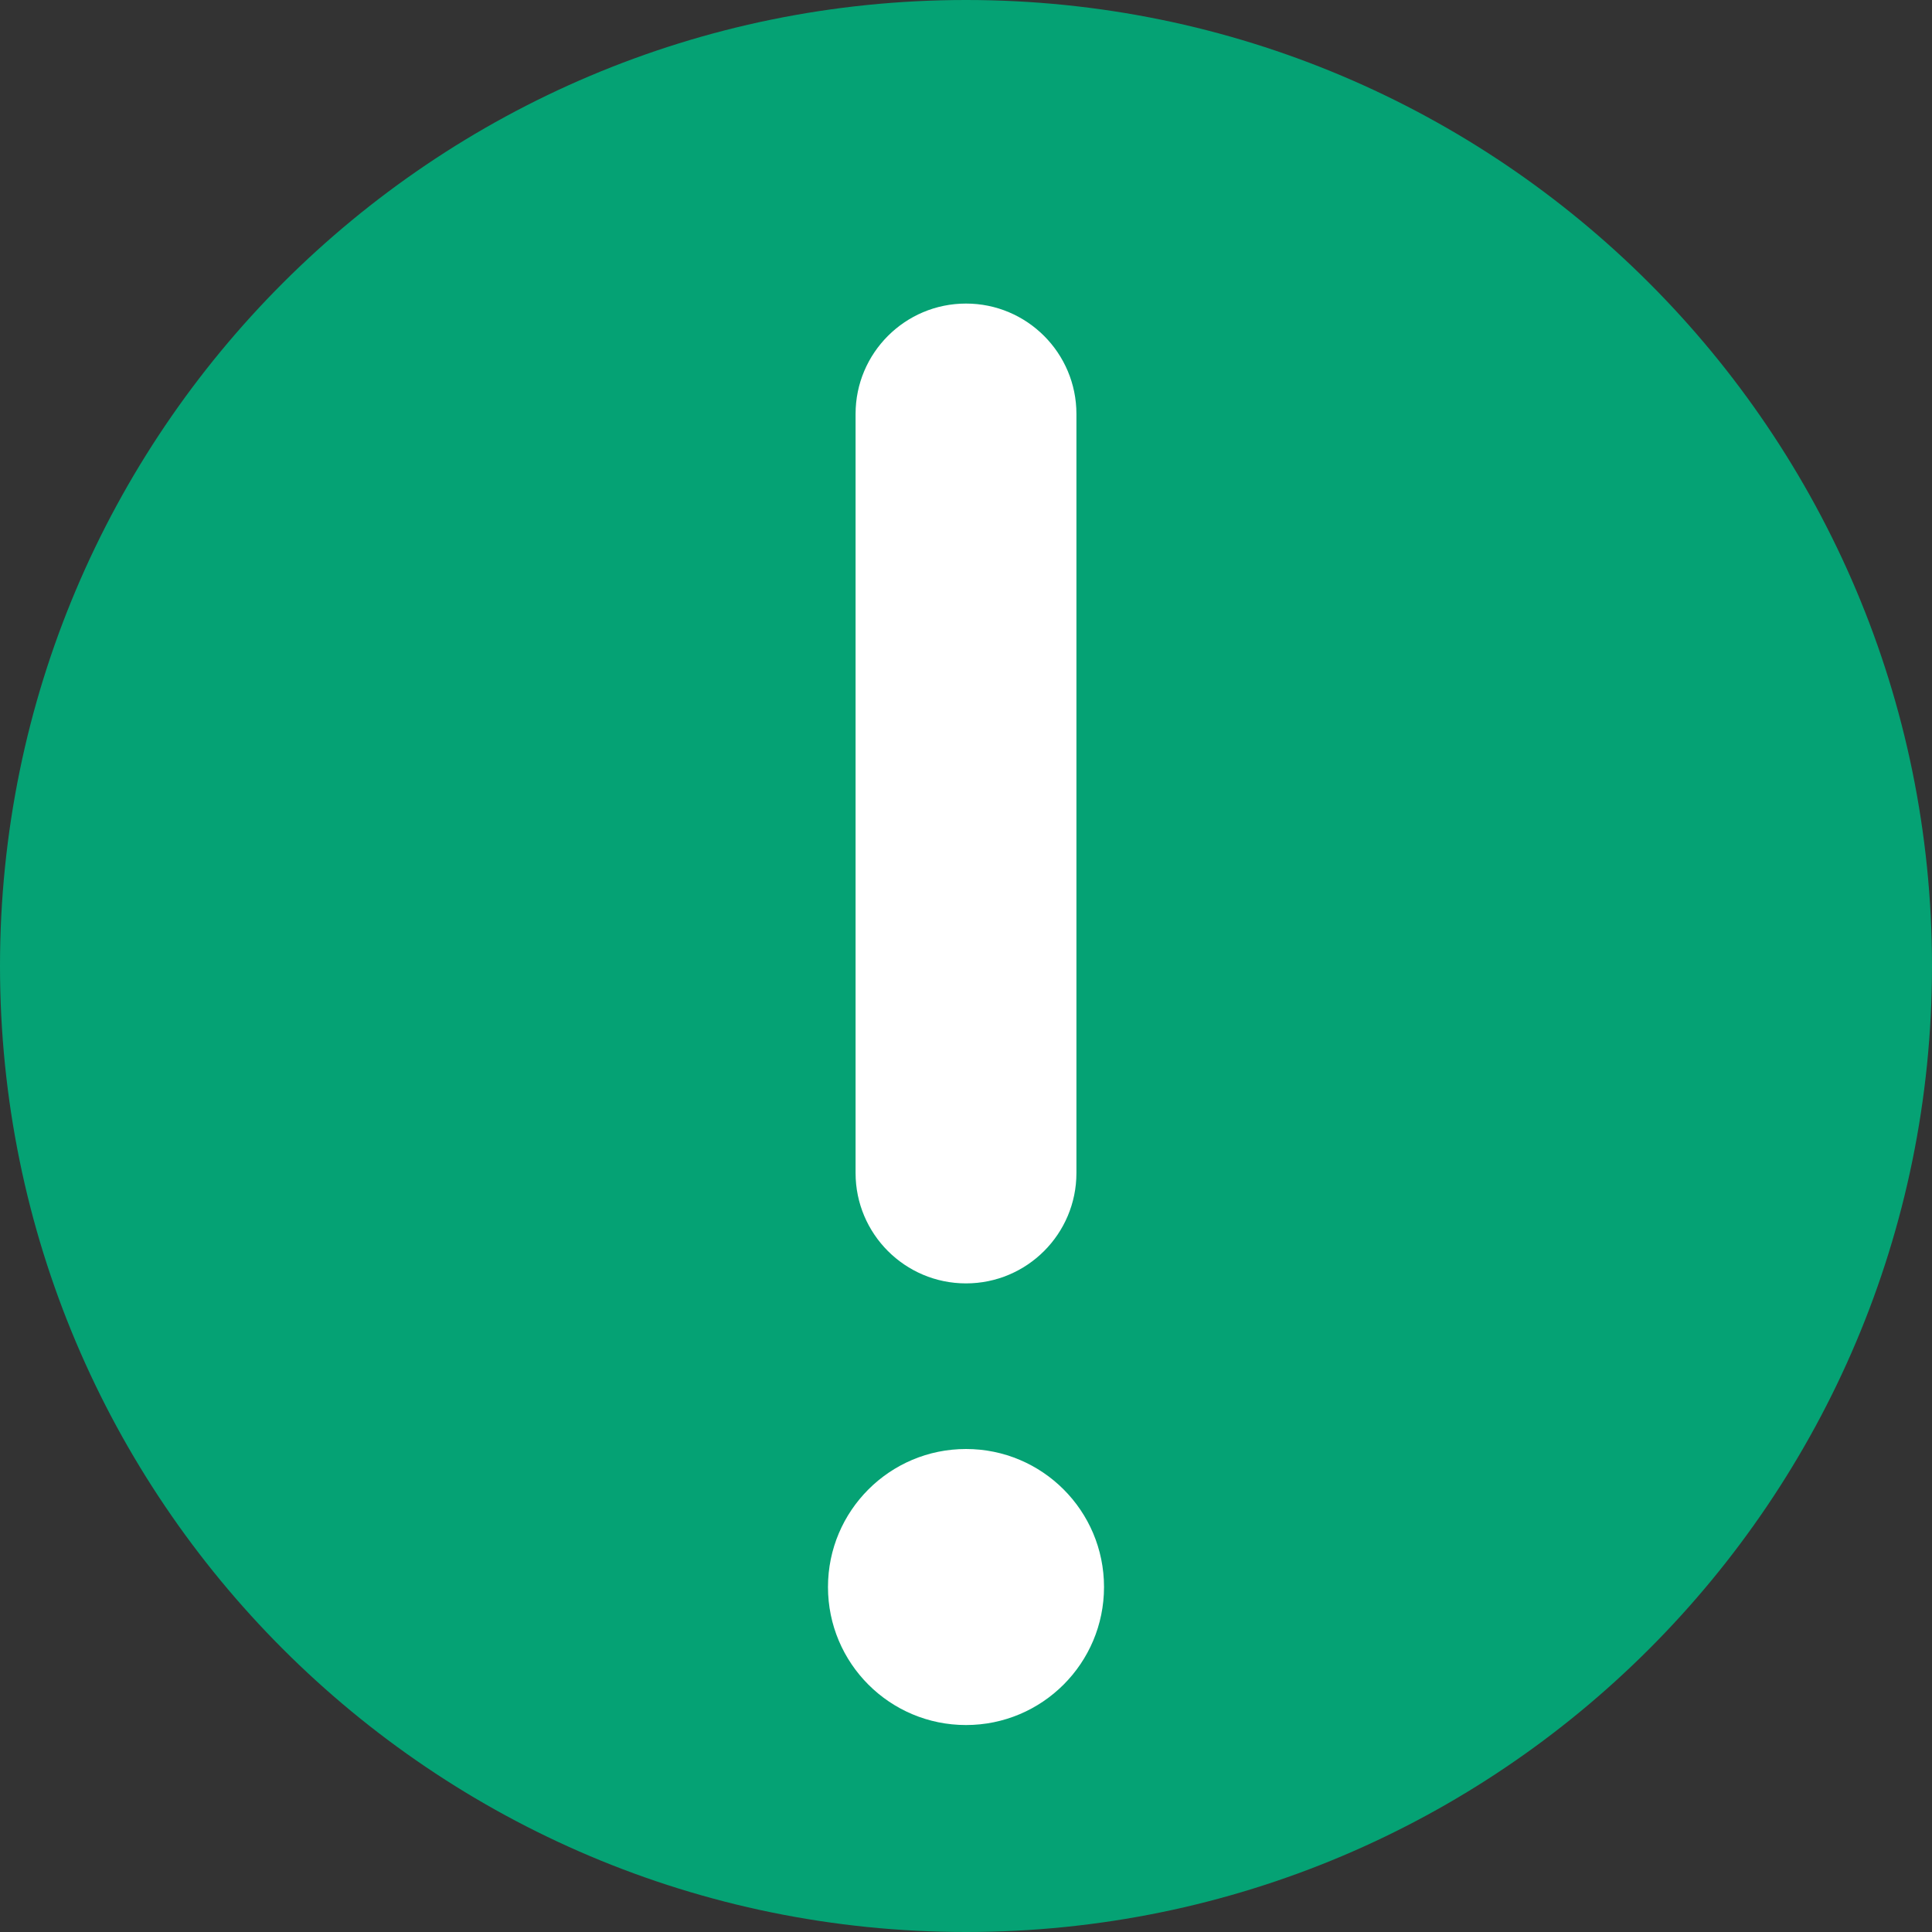
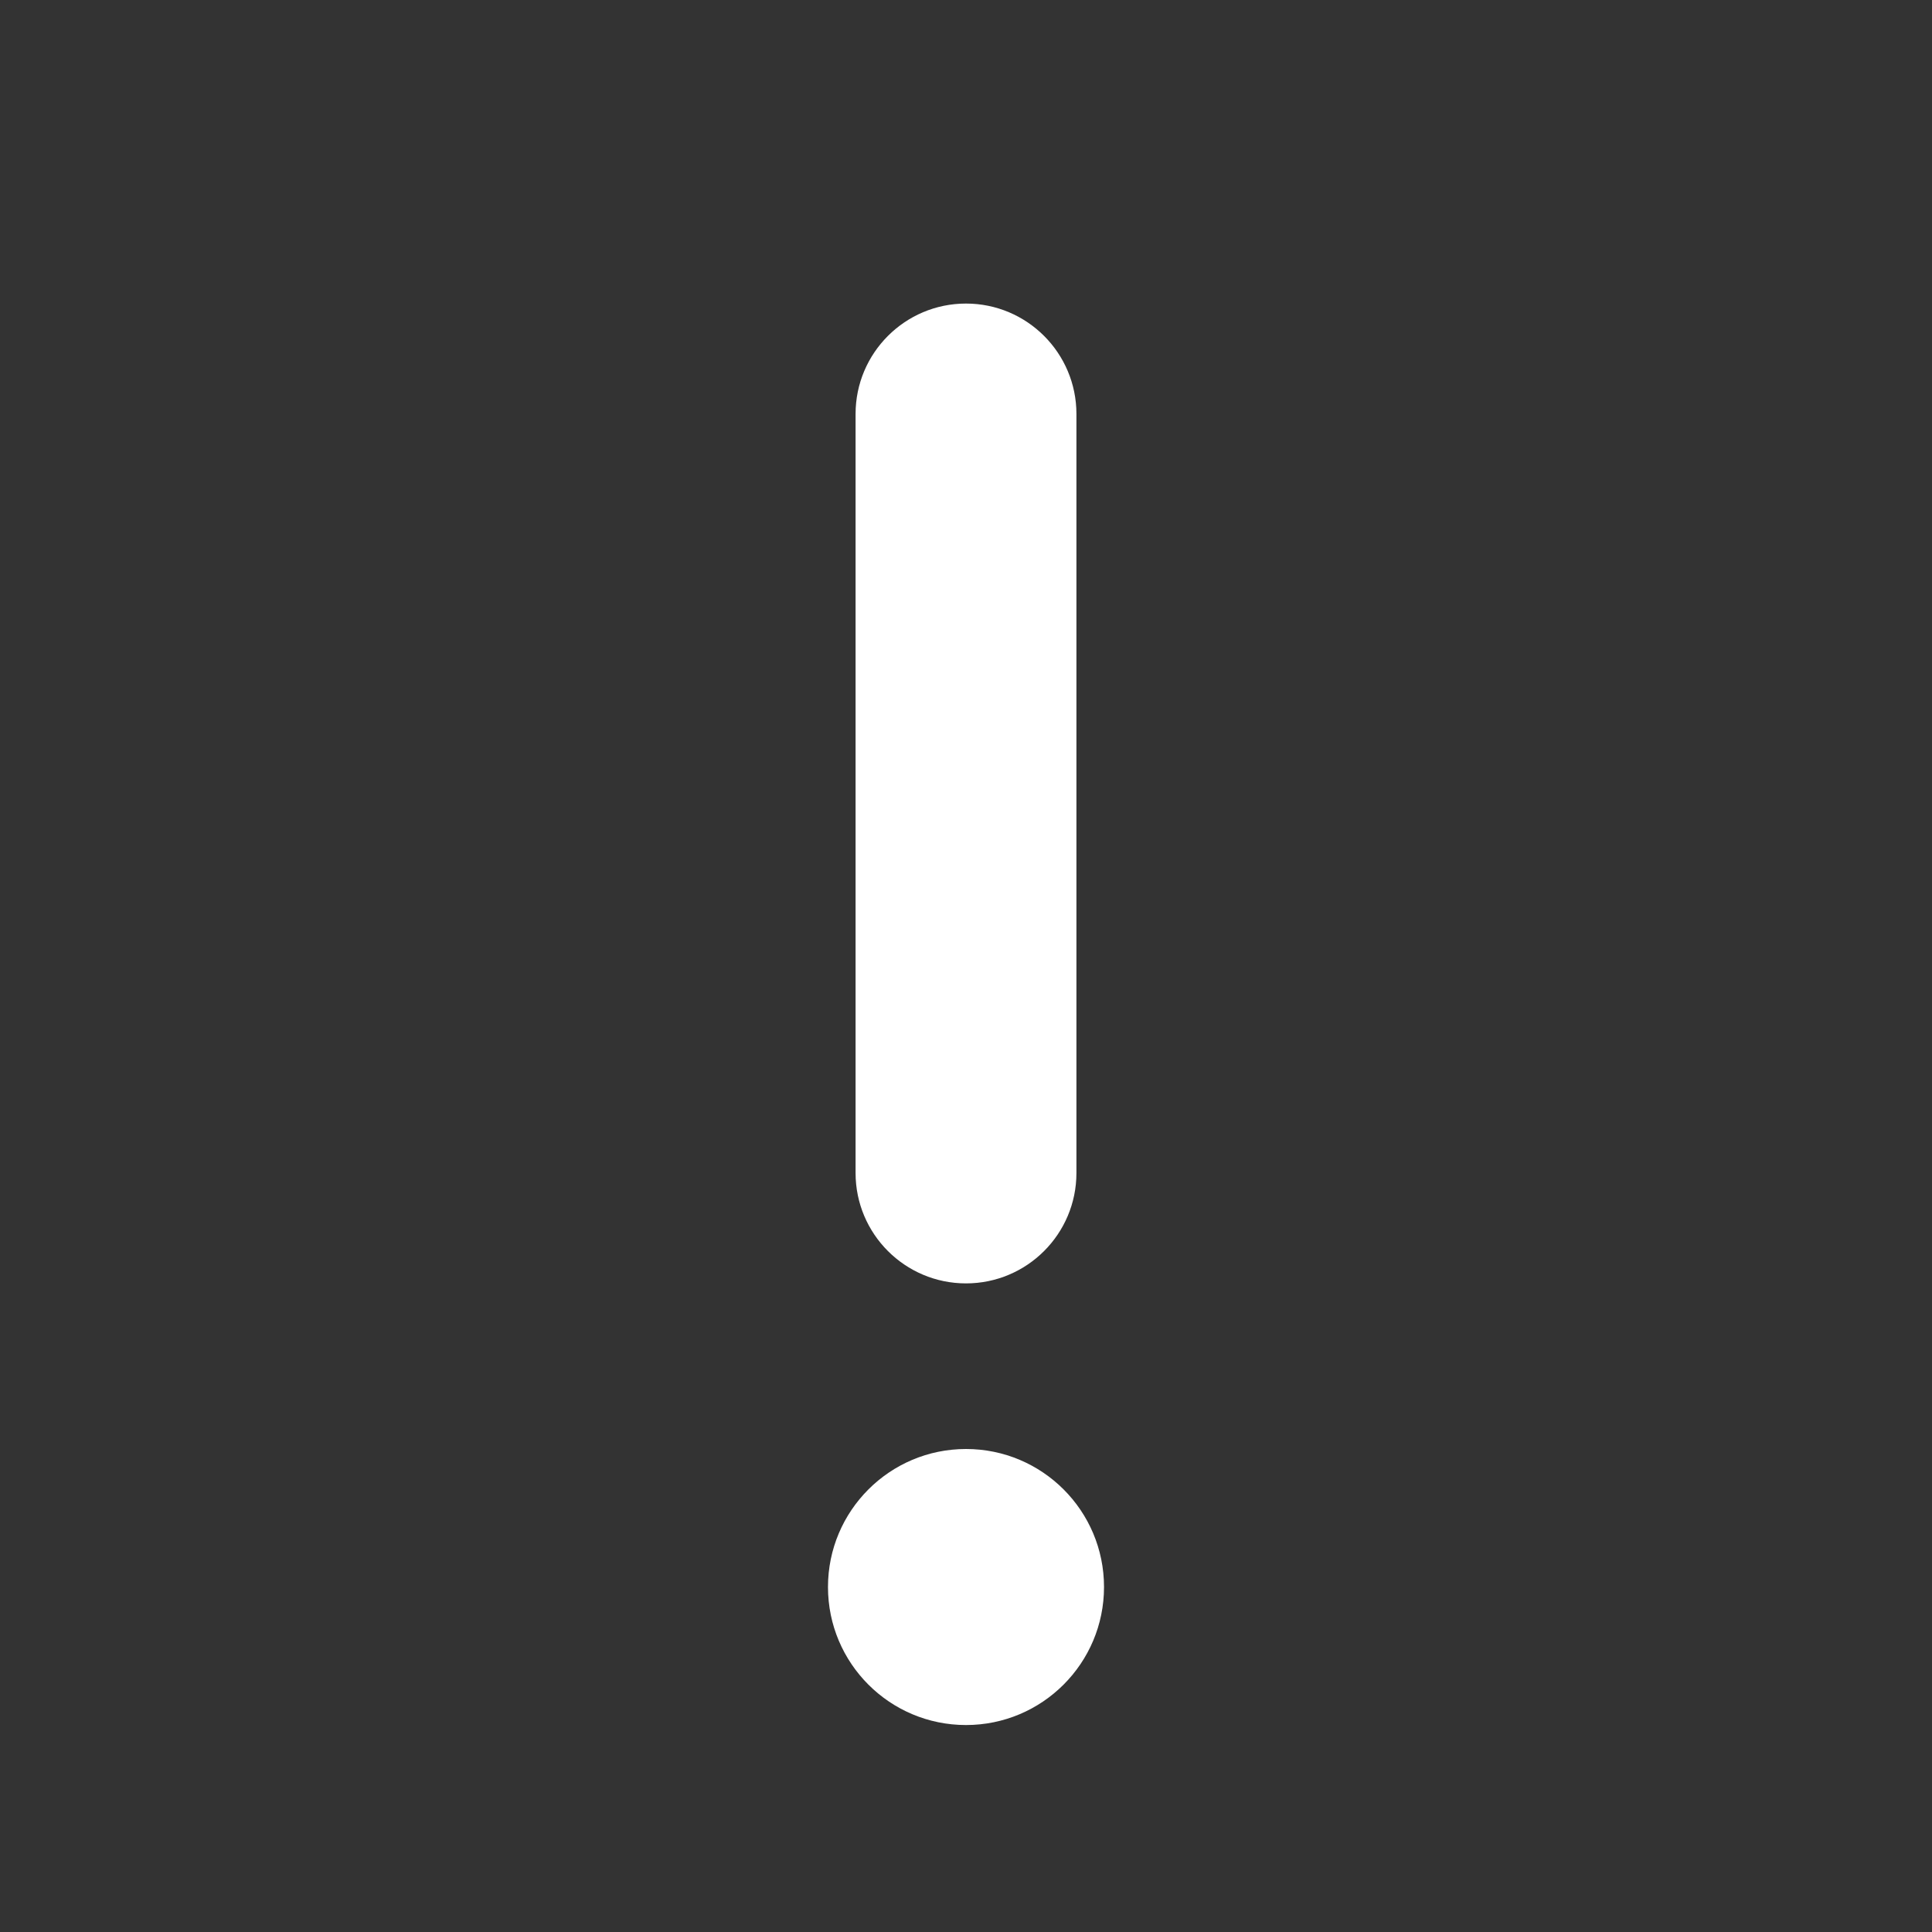
<svg xmlns="http://www.w3.org/2000/svg" version="1.1" width="32" height="32" viewBox="0 0 32 32">
  <rect x="0" y="0" width="32" height="32" fill="#333333" stroke="none" />
-   <path fill="#05a274" d="M32 16c0 8.837-7.163 16-16 16s-16-7.163-16-16c0-8.837 7.163-16 16-16s16 7.163 16 16z" />
  <path fill="#fff" d="M16 5.028c1.010 0 1.829 0.819 1.829 1.829v12.571c0 1.010-0.819 1.829-1.829 1.829s-1.829-0.819-1.829-1.829v-12.571c0-1.010 0.819-1.829 1.829-1.829z" />
  <path fill="#fff" d="M18.286 26.286c0 1.262-1.023 2.286-2.286 2.286s-2.286-1.023-2.286-2.286c0-1.262 1.023-2.286 2.286-2.286s2.286 1.023 2.286 2.286z" />
</svg>